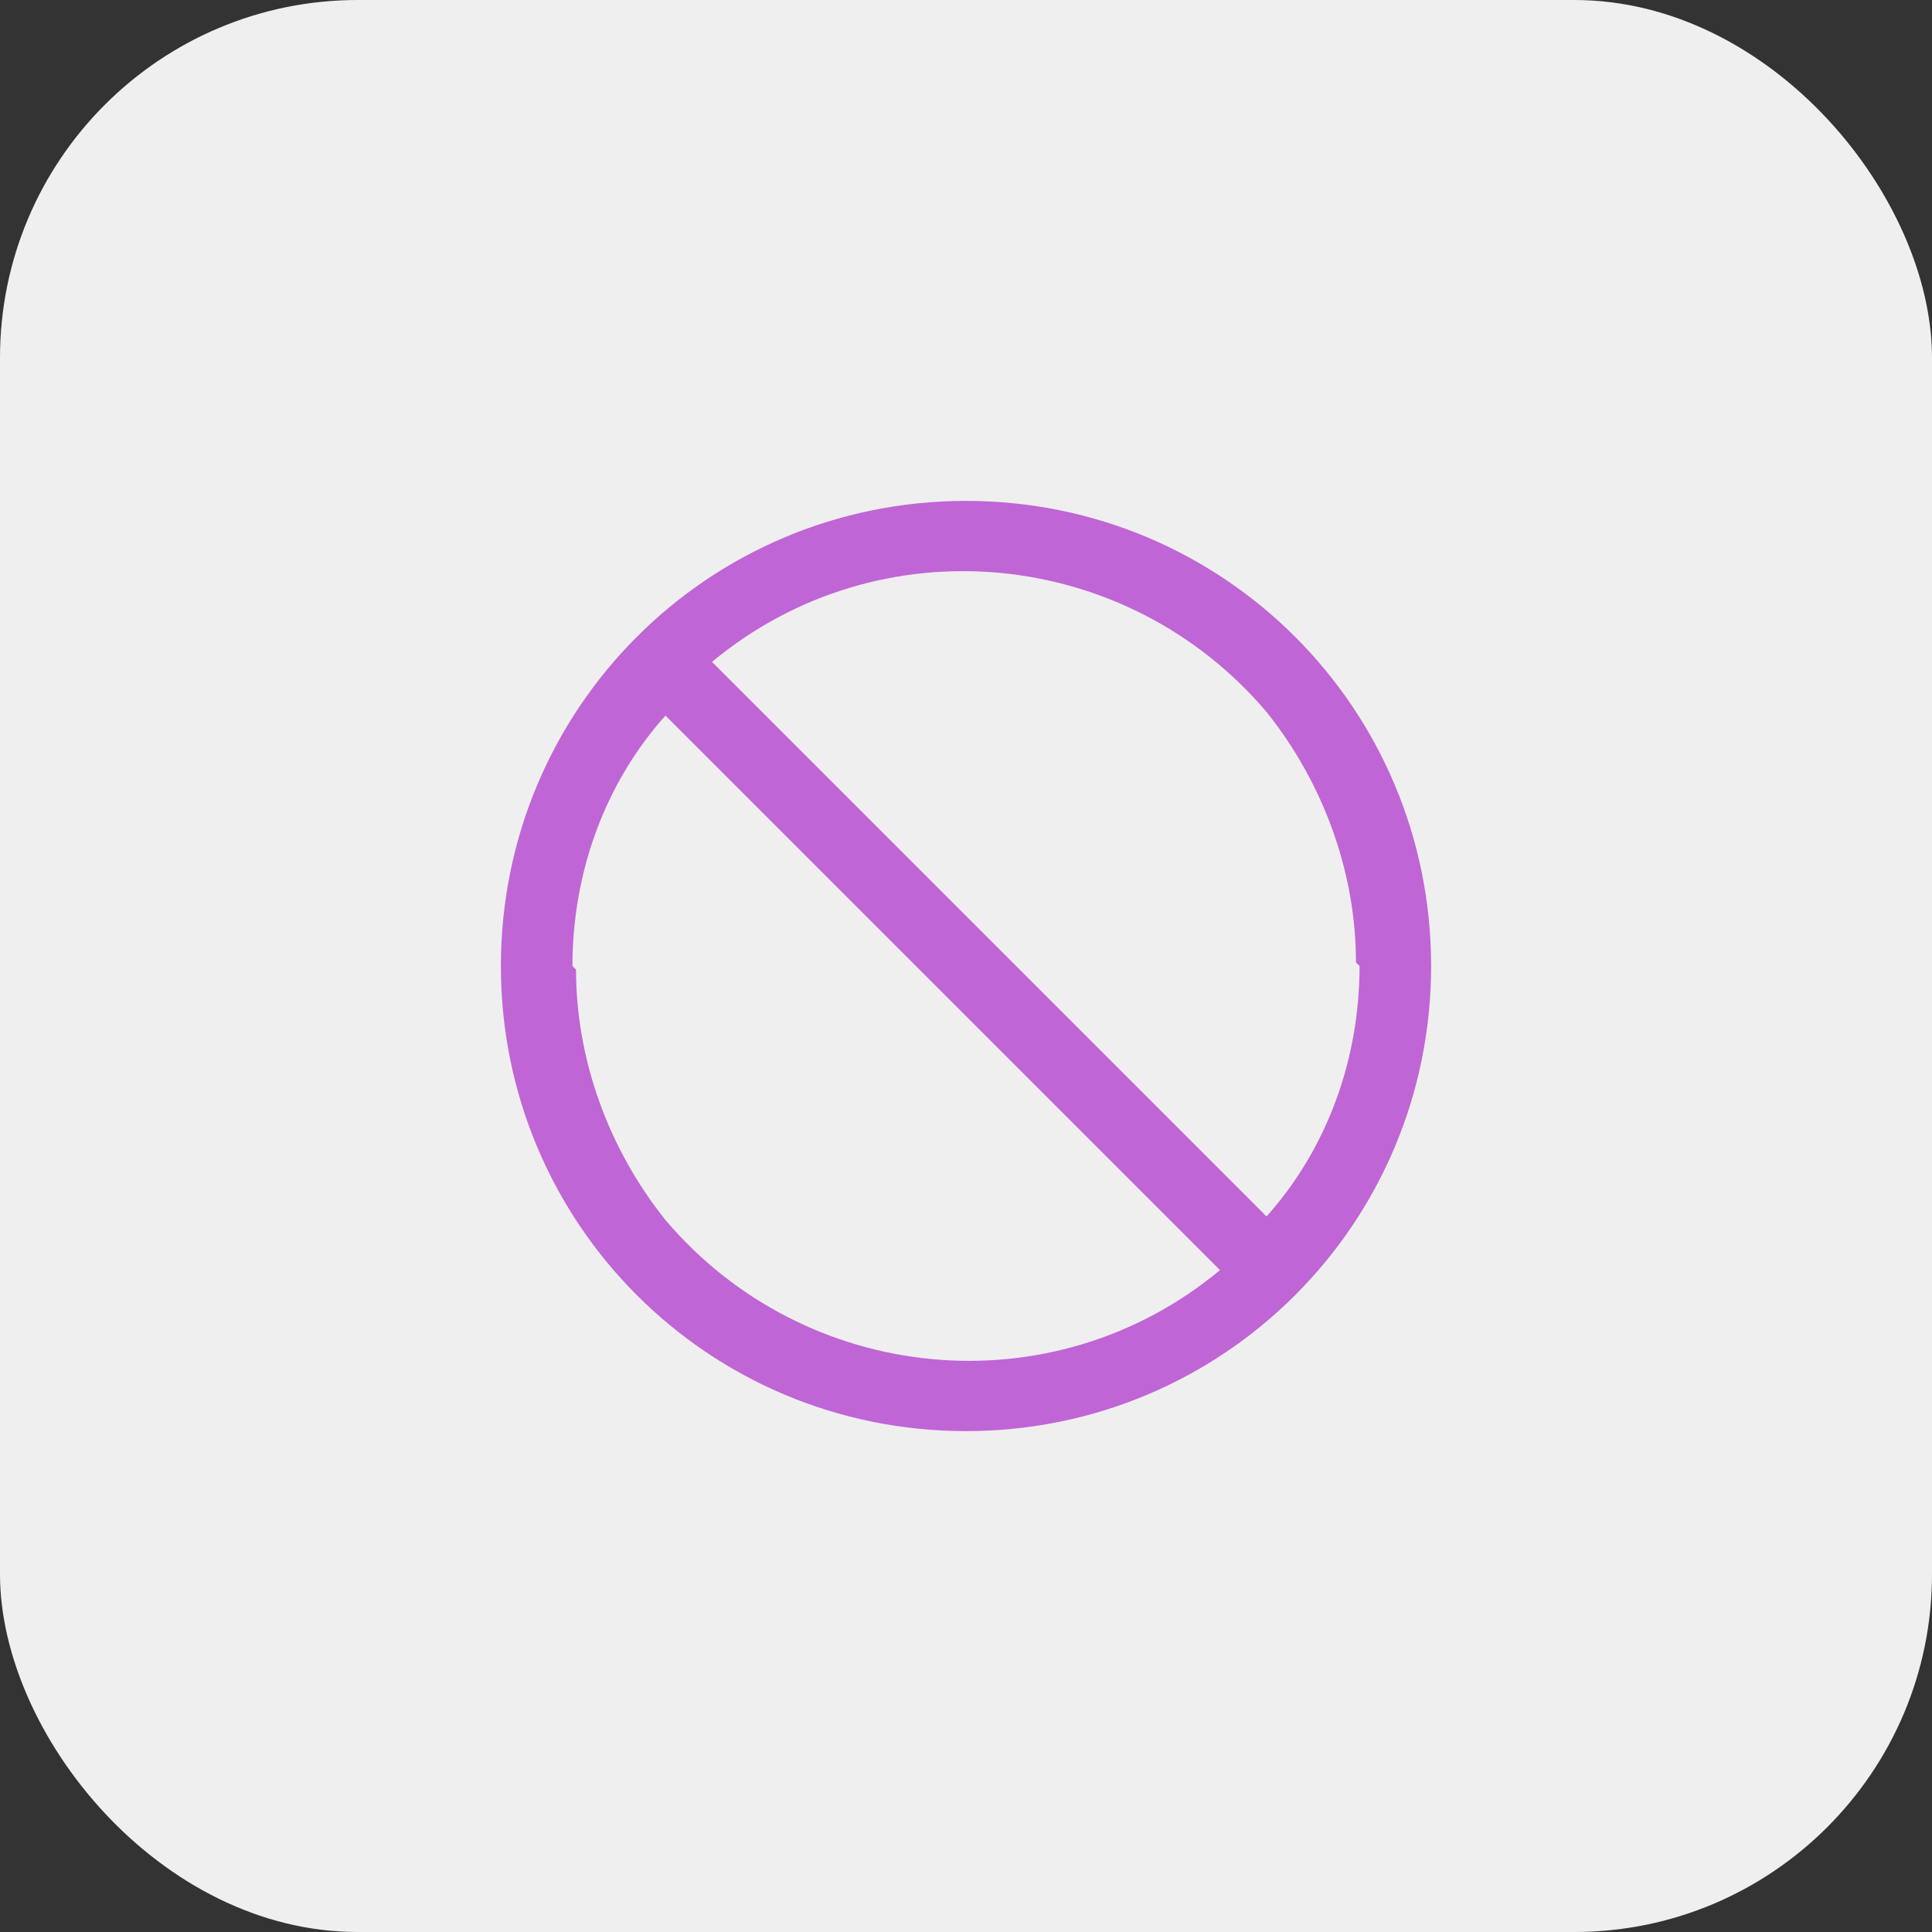
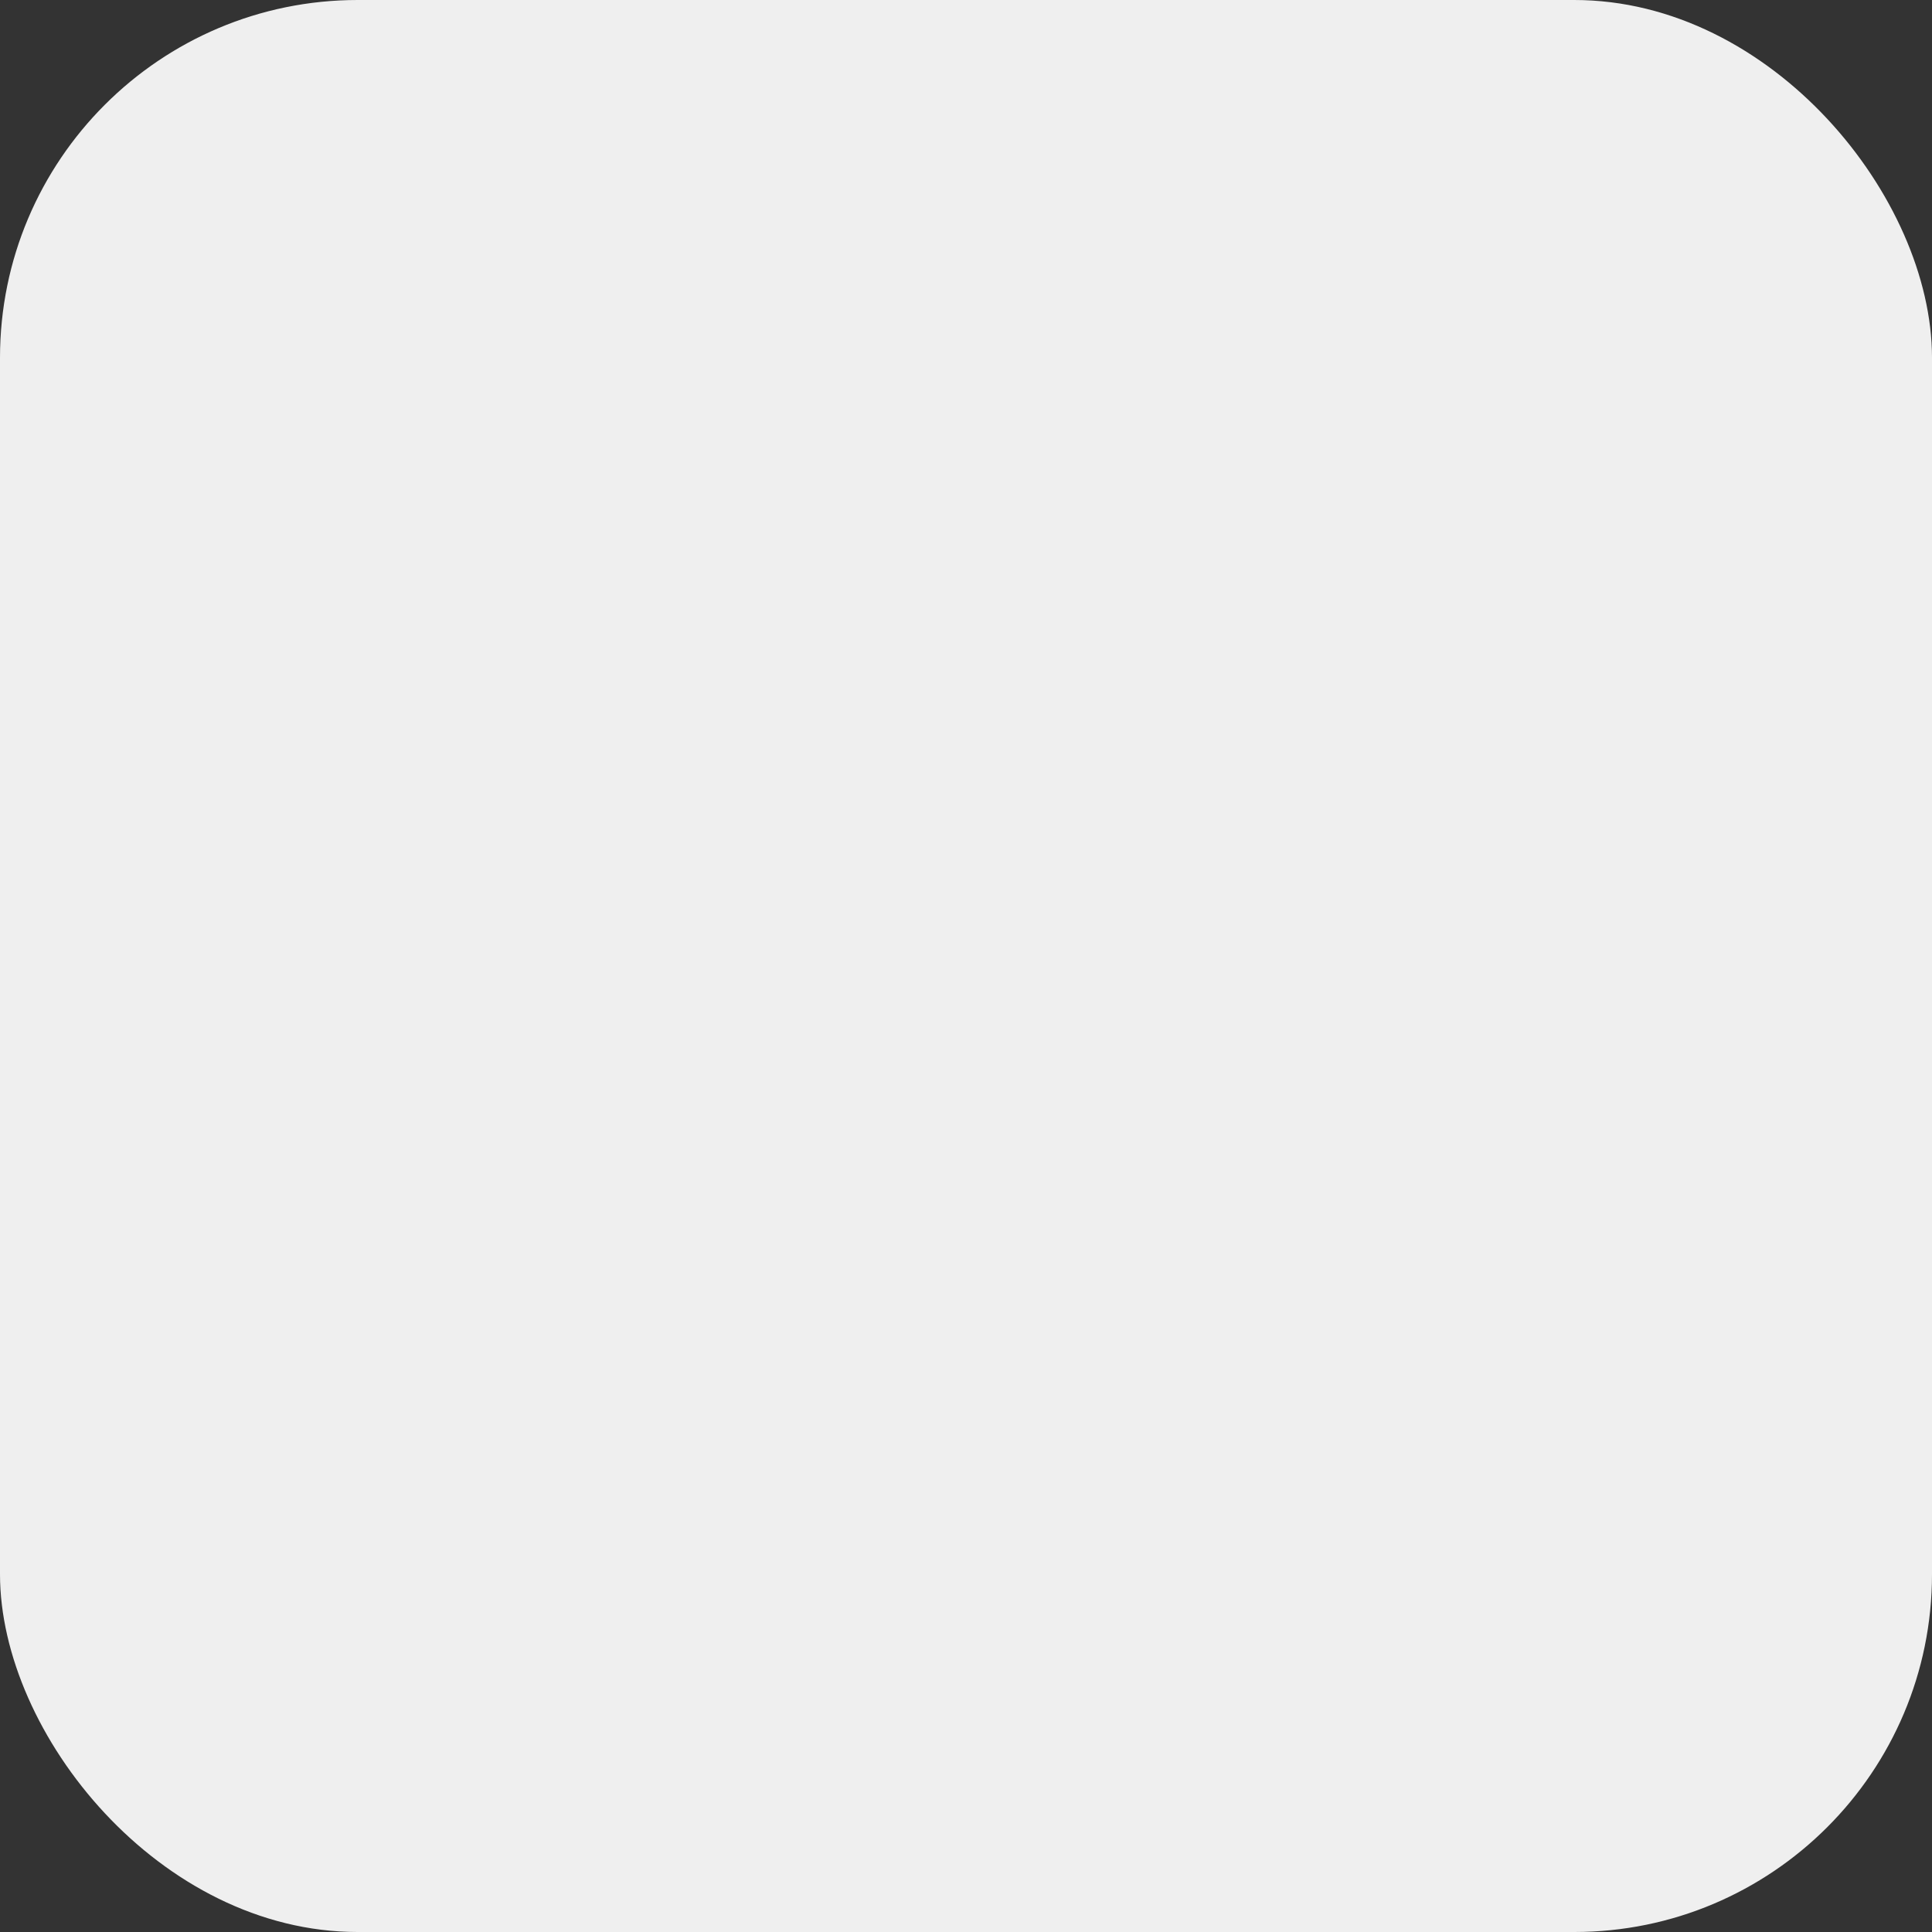
<svg xmlns="http://www.w3.org/2000/svg" viewBox="0 0 54 54">
  <rect x="0" y="0" width="54" height="54" fill="#333333" stroke="none" />
  <rect width="54" height="54" rx="10" ry="10" style="fill:#efefef" />
-   <path d="M27 14c-7.2 0-13 5.8-13 13s5.8 13 13 13 13-5.8 13-13-5.8-13-13-13m11 13c0 2.6-.9 5.1-2.6 7L19.9 18.5c4.7-3.9 11.6-3.2 15.5 1.4 1.6 2 2.5 4.5 2.5 7Zm-22 0c0-2.6.9-5.1 2.6-7l15.5 15.5c-4.7 3.9-11.6 3.2-15.5-1.4-1.6-2-2.5-4.5-2.5-7Z" style="fill:#c065d5" />
</svg>